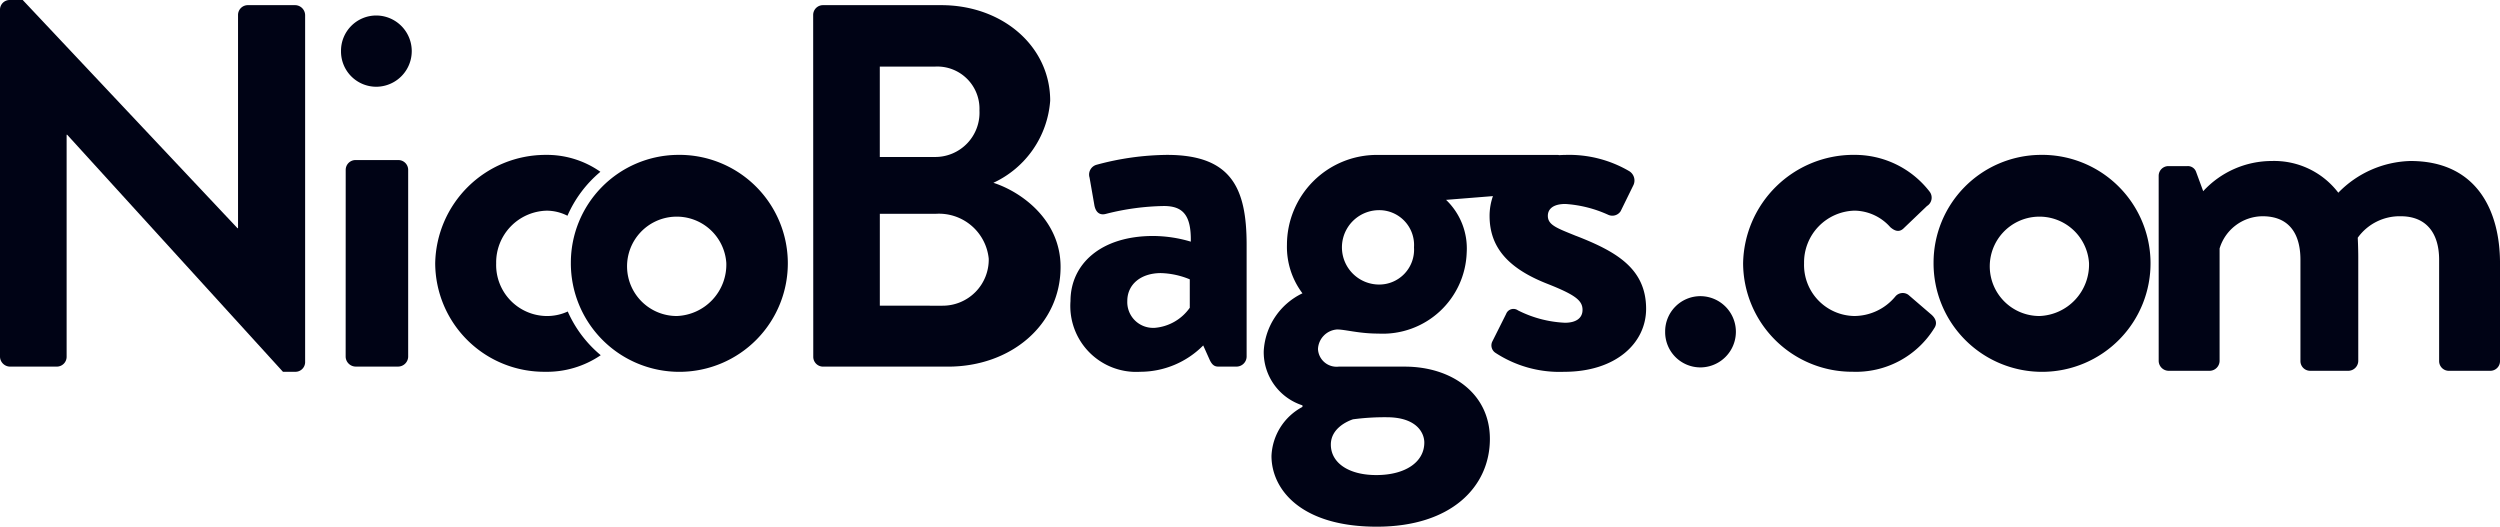
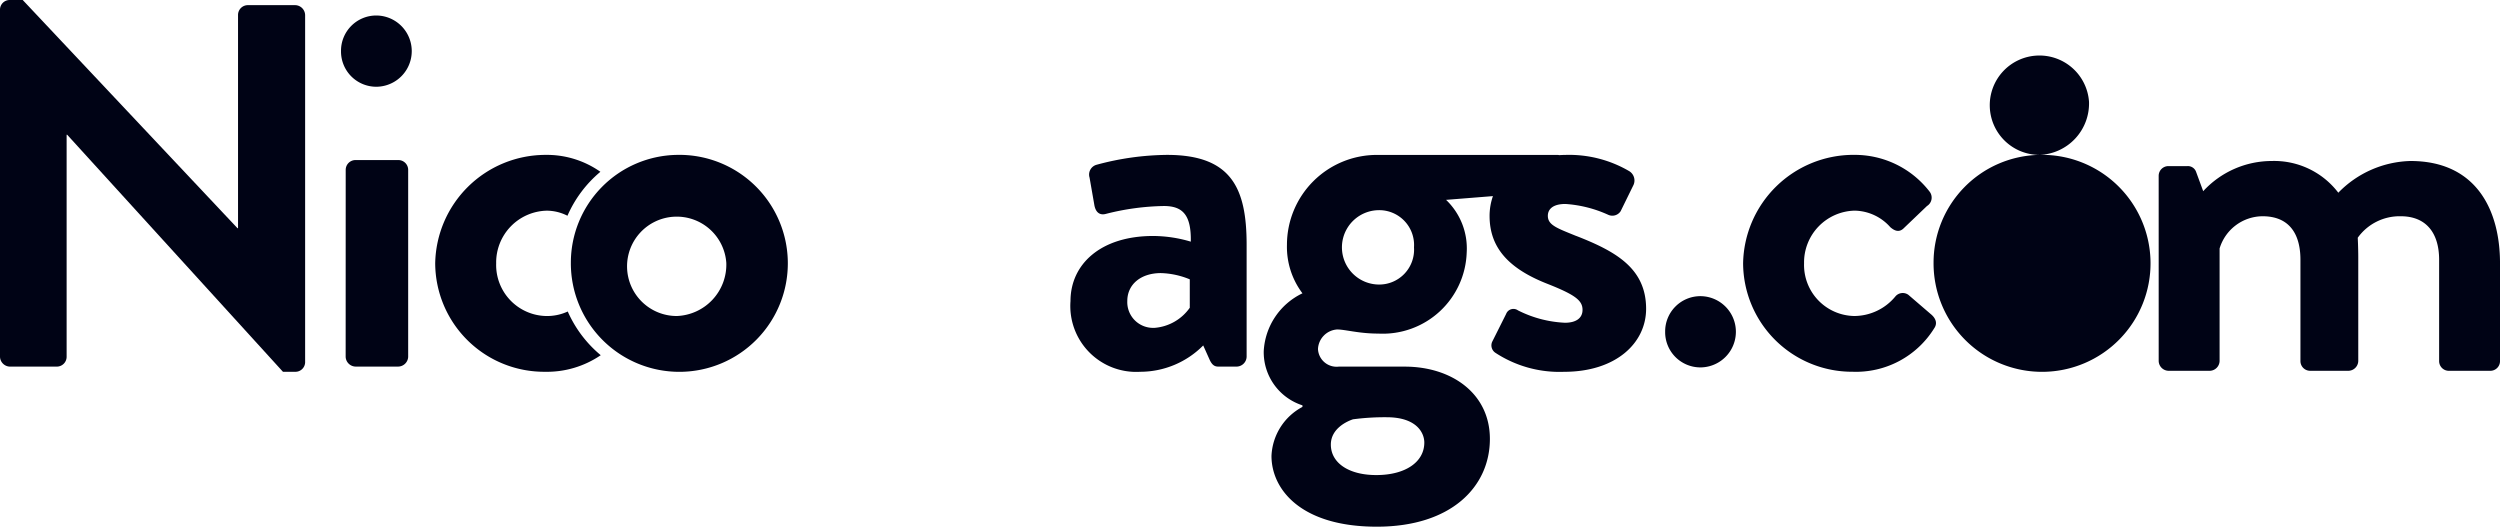
<svg xmlns="http://www.w3.org/2000/svg" width="160" height="33.708" viewBox="0 0 160 33.708">
  <defs>
    <clipPath id="clip-path">
      <rect id="Rectangle_3809" data-name="Rectangle 3809" width="160" height="33.708" fill="#000315" />
    </clipPath>
  </defs>
  <g id="Group_2741" data-name="Group 2741" transform="translate(576 0)">
    <g id="Group_2740" data-name="Group 2740" transform="translate(-576 0)" clip-path="url(#clip-path)">
      <path id="Path_21478" data-name="Path 21478" d="M300.821,23.385a.622.622,0,0,1,.623-.622h1.212a.557.557,0,0,1,.557.361l.458,1.244a5.969,5.969,0,0,1,4.389-1.932,5.16,5.16,0,0,1,4.258,2.03,6.668,6.668,0,0,1,4.618-2.03c4.192,0,5.731,3.111,5.731,6.55v6.256a.622.622,0,0,1-.622.622h-2.653a.622.622,0,0,1-.622-.622V28.756c0-1.7-.819-2.784-2.457-2.784a3.3,3.3,0,0,0-2.751,1.375s.033.655.033,1.245v6.649a.644.644,0,0,1-.622.622h-2.456a.622.622,0,0,1-.623-.622V28.756c0-1.7-.753-2.784-2.423-2.784a2.894,2.894,0,0,0-2.751,2.063v7.206a.644.644,0,0,1-.622.622h-2.653a.644.644,0,0,1-.623-.622Z" transform="translate(-162.666 -12.132)" fill="#000315" />
      <path id="Path_21479" data-name="Path 21479" d="M69.123,31.61a3.154,3.154,0,0,1-1.377.287,3.268,3.268,0,0,1-3.2-3.371,3.316,3.316,0,0,1,3.238-3.371,2.936,2.936,0,0,1,1.324.325,7.657,7.657,0,0,1,2.108-2.813,5.96,5.96,0,0,0-3.532-1.082,7.067,7.067,0,0,0-7.04,6.941,6.974,6.974,0,0,0,7.007,6.94,6.127,6.127,0,0,0,3.587-1.061,7.651,7.651,0,0,1-2.112-2.8" transform="translate(-32.791 -11.672)" fill="#000315" />
      <path id="Path_21480" data-name="Path 21480" d="M0,.595A.621.621,0,0,1,.628,0h.826L15.2,14.606h.034V.958A.627.627,0,0,1,15.863.33H18.9a.65.65,0,0,1,.628.628V23.2a.622.622,0,0,1-.628.595H18.11L4.3,8.624H4.264V22.835a.628.628,0,0,1-.628.628H.628A.65.65,0,0,1,0,22.835Z" transform="translate(0 0)" fill="#000315" />
      <path id="Path_21481" data-name="Path 21481" d="M47.521,4.438a2.256,2.256,0,0,1,2.247-2.279,2.28,2.28,0,1,1,0,4.56,2.256,2.256,0,0,1-2.247-2.28m.3,7.6a.628.628,0,0,1,.627-.628h2.743a.628.628,0,0,1,.628.628V24a.65.65,0,0,1-.628.628H48.445A.65.65,0,0,1,47.818,24ZM132.266,22.4a2.256,2.256,0,0,1,2.247-2.279,2.28,2.28,0,1,1,0,4.56,2.257,2.257,0,0,1-2.247-2.281" transform="translate(-25.696 -1.167)" fill="#000315" />
      <path id="Path_21482" data-name="Path 21482" d="M86.328,21.585a6.943,6.943,0,1,1-6.776,6.908,6.9,6.9,0,0,1,6.776-6.908m0,10.312a3.293,3.293,0,0,0,3.173-3.4,3.18,3.18,0,1,0-3.173,3.4" transform="translate(-43.017 -11.672)" fill="#000315" />
      <path id="Path_21483" data-name="Path 21483" d="M249.951,21.585a6.043,6.043,0,0,1,4.891,2.346.628.628,0,0,1-.164.926l-1.521,1.454c-.3.264-.595.1-.826-.1a3.11,3.11,0,0,0-2.28-1.058,3.316,3.316,0,0,0-3.239,3.372,3.268,3.268,0,0,0,3.205,3.371,3.426,3.426,0,0,0,2.643-1.256.616.616,0,0,1,.826-.1l1.422,1.223c.329.264.462.595.23.924a5.89,5.89,0,0,1-5.22,2.777,6.975,6.975,0,0,1-7.007-6.94,7.068,7.068,0,0,1,7.04-6.941" transform="translate(-131.352 -11.672)" fill="#000315" />
-       <path id="Path_21484" data-name="Path 21484" d="M276.226,21.585a6.943,6.943,0,1,1-6.776,6.908,6.9,6.9,0,0,1,6.776-6.908m0,10.312a3.293,3.293,0,0,0,3.173-3.4,3.18,3.18,0,1,0-3.173,3.4" transform="translate(-145.702 -11.672)" fill="#000315" />
-       <path id="Path_21485" data-name="Path 21485" d="M113.319,1.346a.628.628,0,0,1,.628-.628h7.568c3.933,0,6.973,2.644,6.973,6.114a6.294,6.294,0,0,1-3.635,5.255c1.752.561,4.3,2.347,4.3,5.386,0,3.7-3.173,6.379-7.2,6.379h-8a.628.628,0,0,1-.628-.628Zm7.8,9.089a2.833,2.833,0,0,0,2.842-2.975,2.7,2.7,0,0,0-2.842-2.81h-3.536v5.784Zm.463,9.518a2.949,2.949,0,0,0,2.973-3.009,3.2,3.2,0,0,0-3.37-2.874h-3.6v5.882Z" transform="translate(-61.276 -0.388)" fill="#000315" />
+       <path id="Path_21484" data-name="Path 21484" d="M276.226,21.585a6.943,6.943,0,1,1-6.776,6.908,6.9,6.9,0,0,1,6.776-6.908a3.293,3.293,0,0,0,3.173-3.4,3.18,3.18,0,1,0-3.173,3.4" transform="translate(-145.702 -11.672)" fill="#000315" />
      <path id="Path_21486" data-name="Path 21486" d="M154.463,26.775a8.511,8.511,0,0,1,2.413.363c.033-1.686-.5-2.281-1.719-2.281a15.913,15.913,0,0,0-3.7.5c-.463.132-.694-.165-.76-.6l-.3-1.718a.651.651,0,0,1,.463-.826,17.708,17.708,0,0,1,4.5-.628c4.131,0,5.089,2.149,5.089,5.75v7.171a.65.65,0,0,1-.627.628h-1.19c-.231,0-.4-.1-.561-.462l-.4-.892a5.68,5.68,0,0,1-4.032,1.686,4.216,4.216,0,0,1-4.462-4.527c0-2.346,1.917-4.164,5.288-4.164m.067,5.882a3.049,3.049,0,0,0,2.279-1.289V29.55a5.168,5.168,0,0,0-1.85-.4c-1.289,0-2.149.728-2.149,1.786a1.649,1.649,0,0,0,1.719,1.718" transform="translate(-80.665 -11.672)" fill="#000315" />
      <path id="Path_21487" data-name="Path 21487" d="M196.106,26.775c-1.223-.5-1.818-.694-1.818-1.289,0-.431.331-.76,1.123-.76a7.829,7.829,0,0,1,2.743.694.634.634,0,0,0,.793-.231l.826-1.685a.7.7,0,0,0-.3-.892,7.6,7.6,0,0,0-4.064-1.025c-.139,0-.269.008-.4.014a.667.667,0,0,0-.076-.014H183.341a5.755,5.755,0,0,0-5.75,5.75,4.934,4.934,0,0,0,.992,3.107,4.355,4.355,0,0,0-2.478,3.7,3.573,3.573,0,0,0,2.478,3.47v.1a3.725,3.725,0,0,0-1.982,3.139c0,2.115,1.85,4.527,6.741,4.527,4.793,0,7.237-2.578,7.237-5.617,0-2.909-2.445-4.627-5.452-4.627H180.9a1.19,1.19,0,0,1-1.323-1.123,1.313,1.313,0,0,1,1.223-1.255c.529,0,1.389.264,2.644.264a5.376,5.376,0,0,0,5.651-5.188,4.3,4.3,0,0,0-1.321-3.371l3-.24a3.814,3.814,0,0,0-.215,1.265c0,2.016,1.189,3.371,3.734,4.362,1.752.694,2.215,1.057,2.215,1.652,0,.563-.463.826-1.123.826a7.379,7.379,0,0,1-3.009-.792.5.5,0,0,0-.759.231l-.894,1.784a.568.568,0,0,0,.2.694,7.482,7.482,0,0,0,4.4,1.223c3.337,0,5.254-1.851,5.254-4.032,0-2.578-1.917-3.668-4.461-4.66M181.821,38.507a15.446,15.446,0,0,1,2.148-.132c1.95,0,2.413,1.025,2.413,1.62,0,1.255-1.223,2.081-3.073,2.081-1.786,0-2.909-.792-2.909-1.95,0-1.024,1.025-1.487,1.421-1.62m1.62-8.624a2.38,2.38,0,0,1,0-4.759,2.23,2.23,0,0,1,2.281,2.379,2.231,2.231,0,0,1-2.281,2.38" transform="translate(-95.226 -11.672)" fill="#000315" />
    </g>
  </g>
</svg>